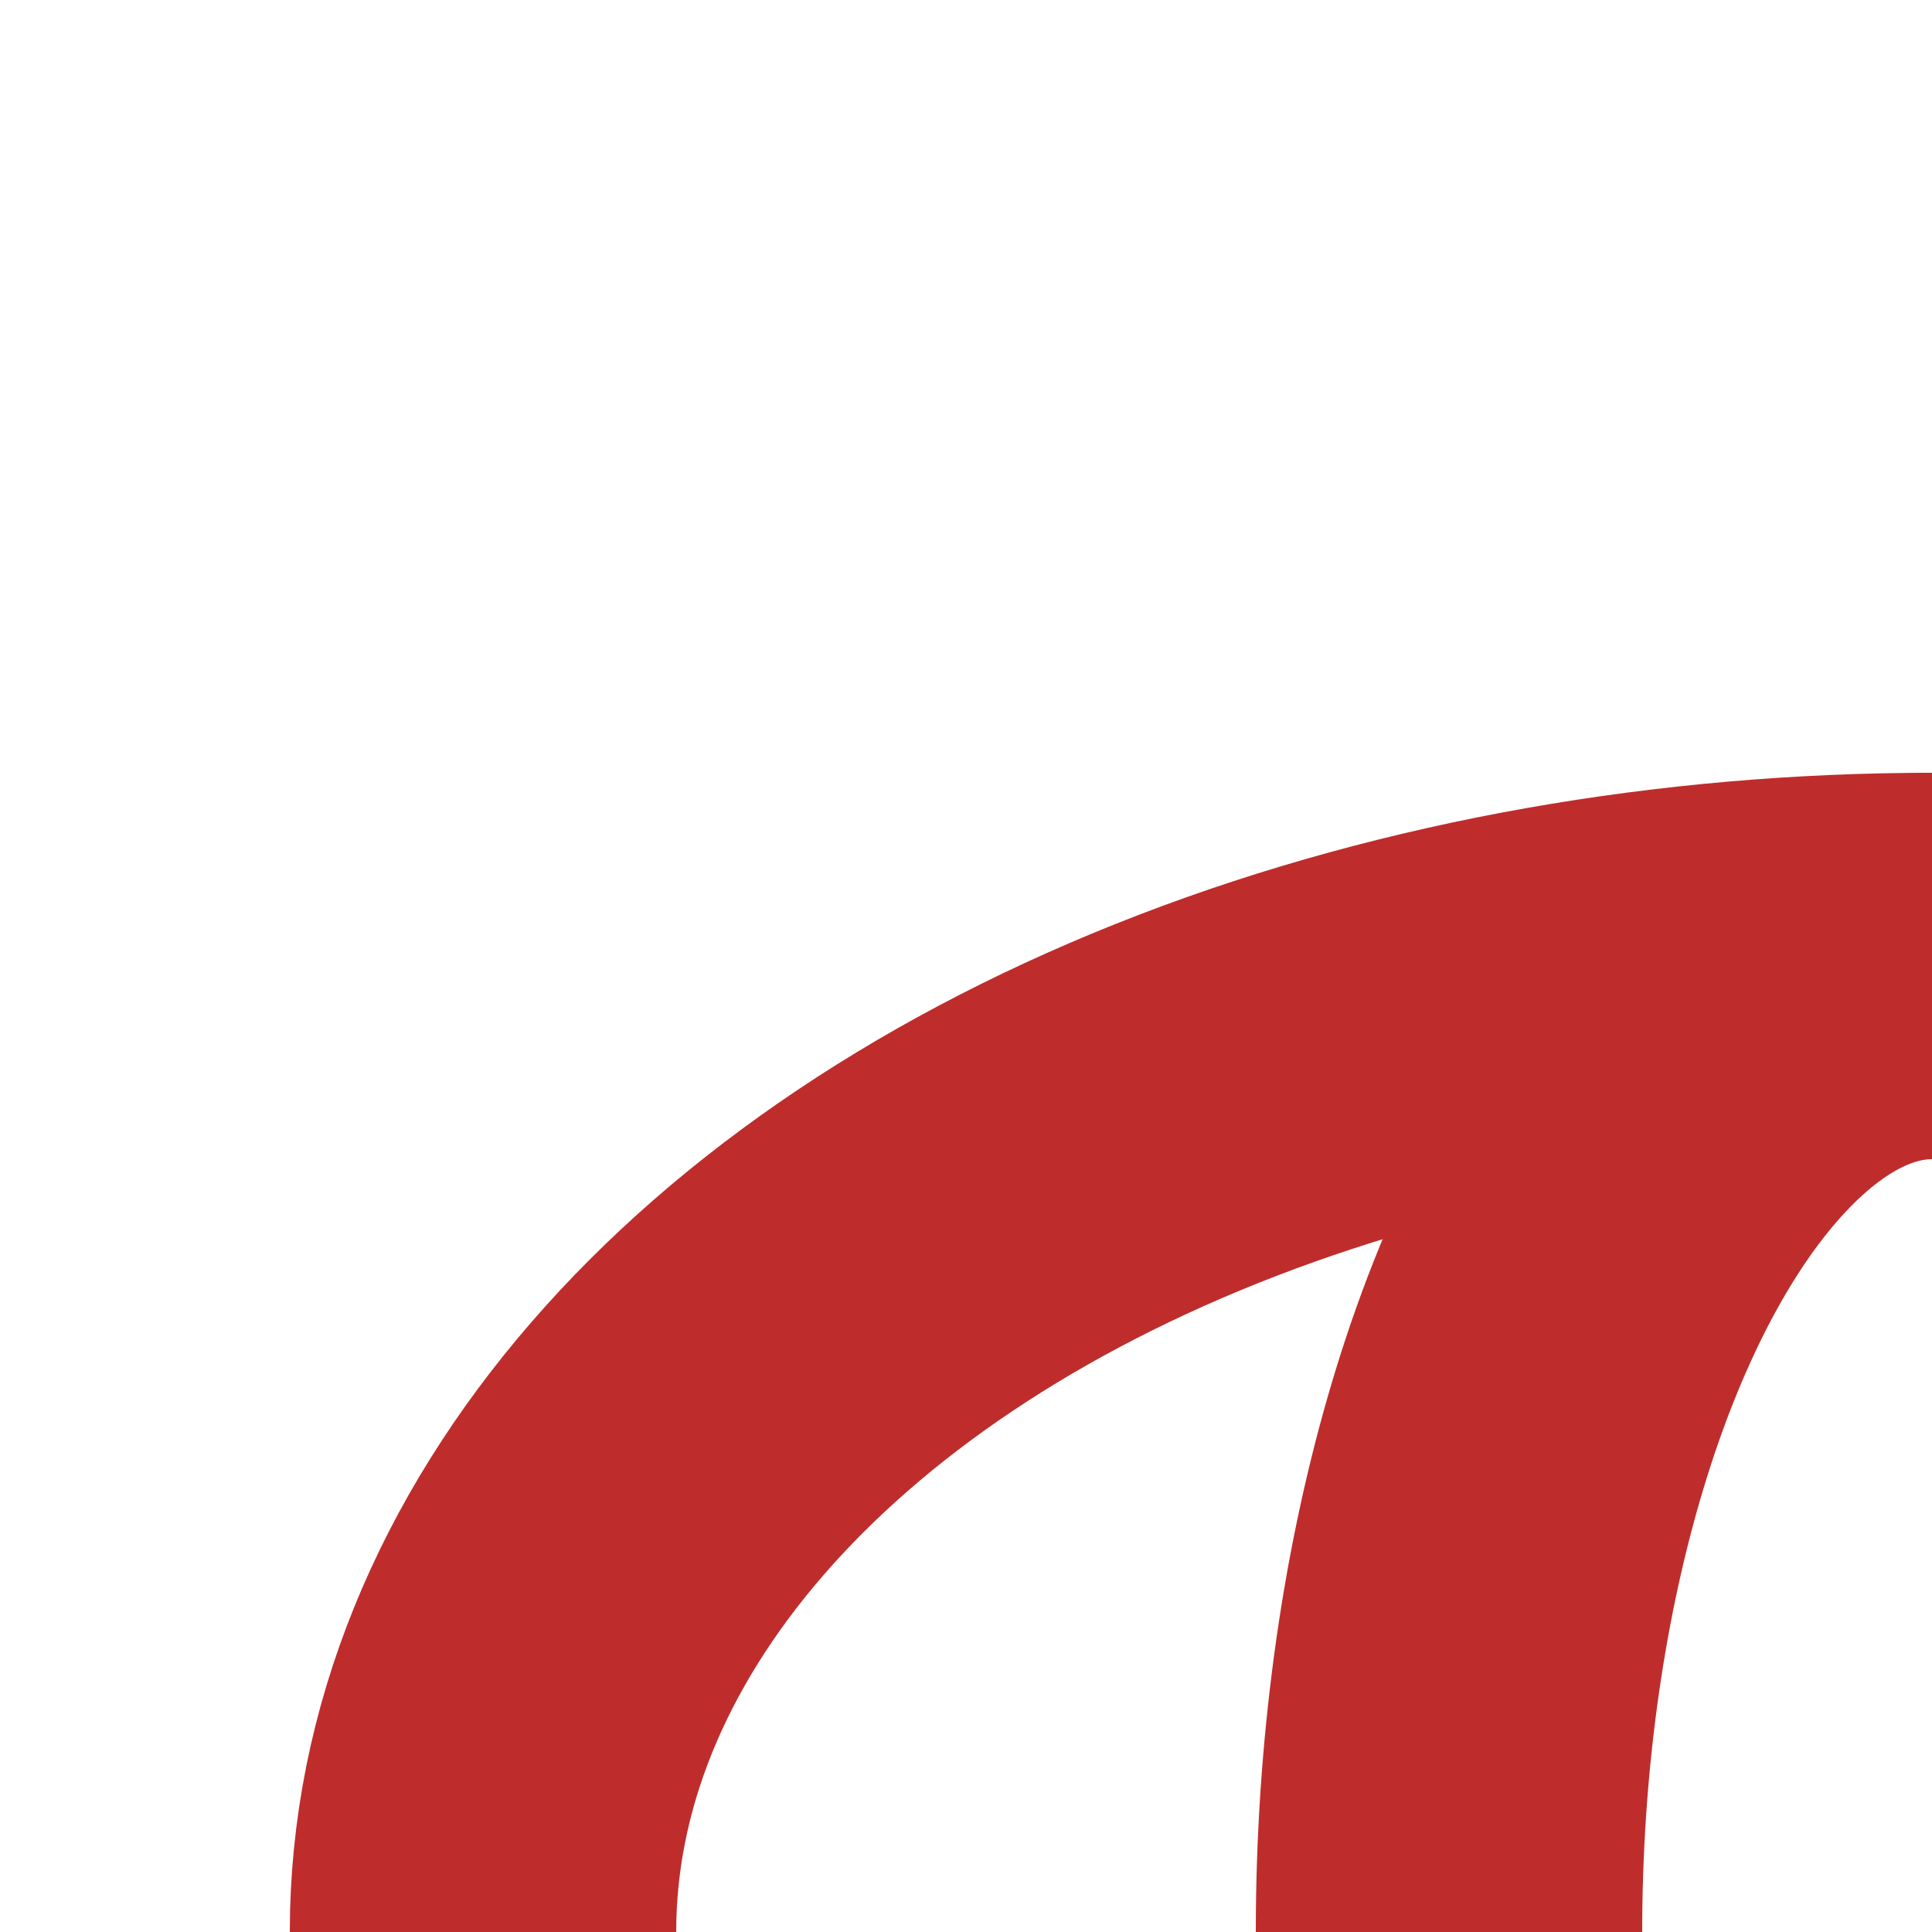
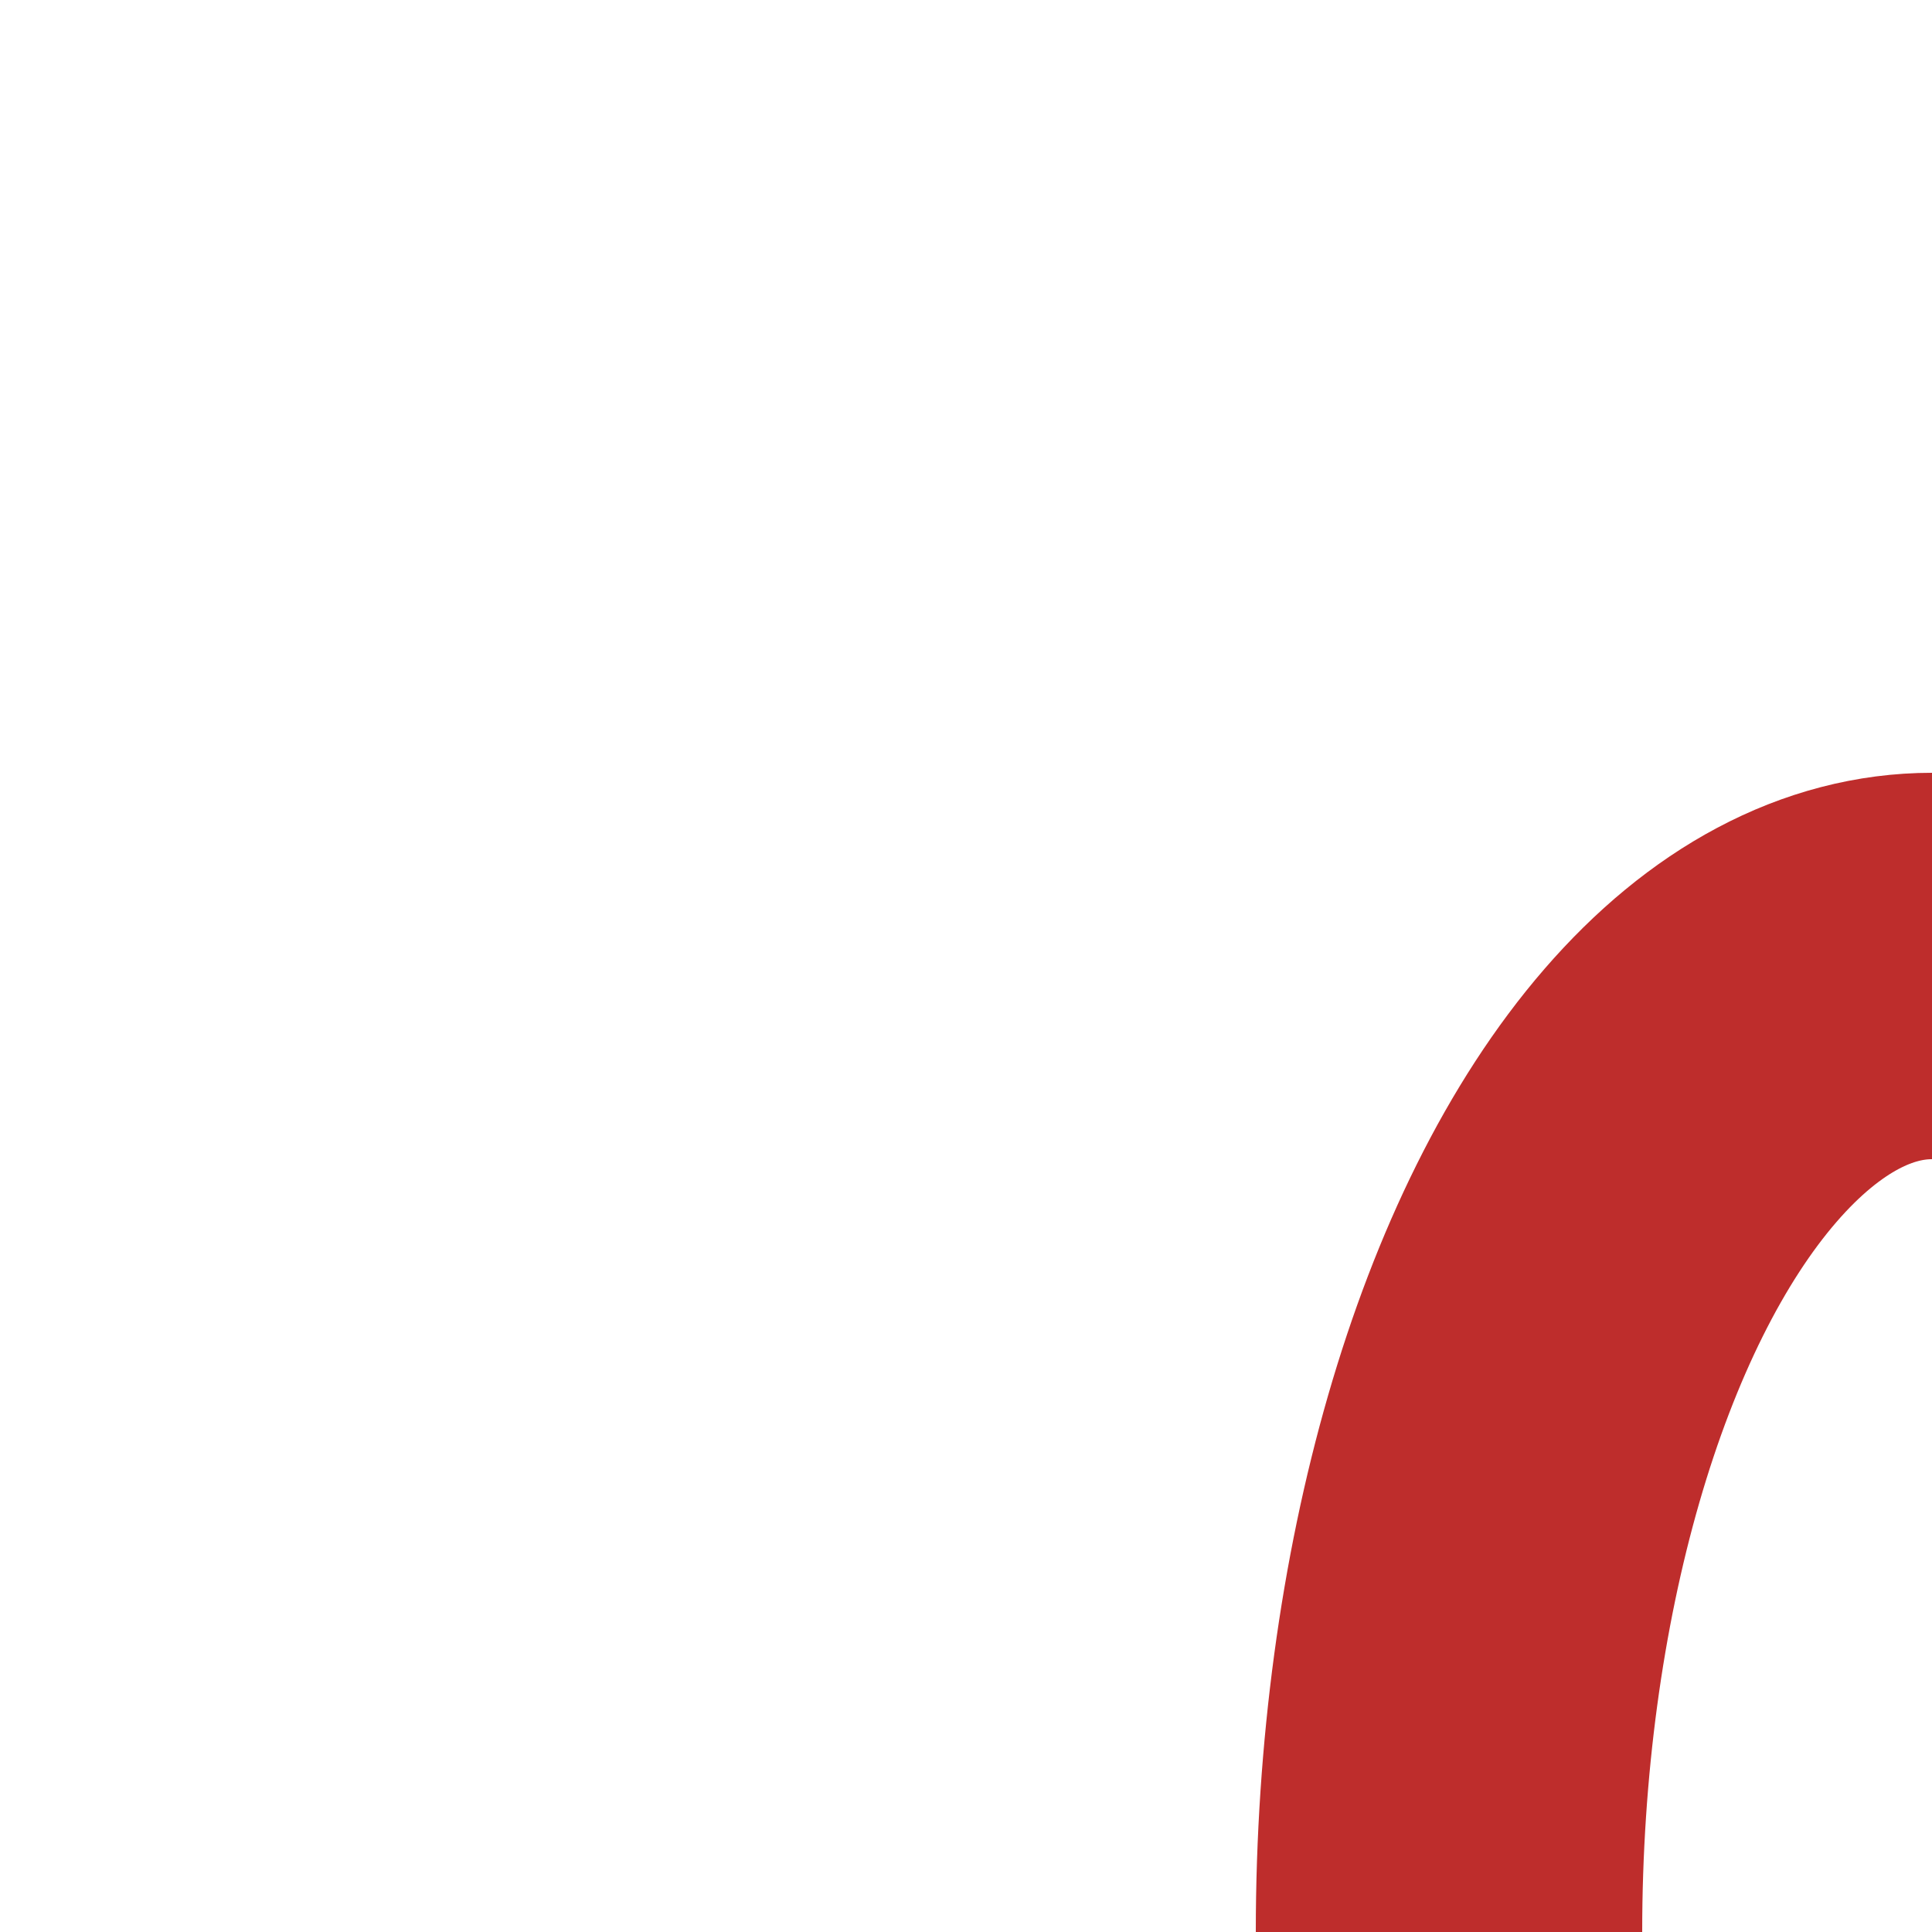
<svg xmlns="http://www.w3.org/2000/svg" width="500" height="500">
  <title>vABZaq+l</title>
  <g stroke="#BE2D2C" stroke-width="100" fill="none">
    <ellipse cx="500" cy="500" rx="125" ry="250" />
-     <ellipse cx="500" cy="500" rx="375" ry="250" />
  </g>
</svg>